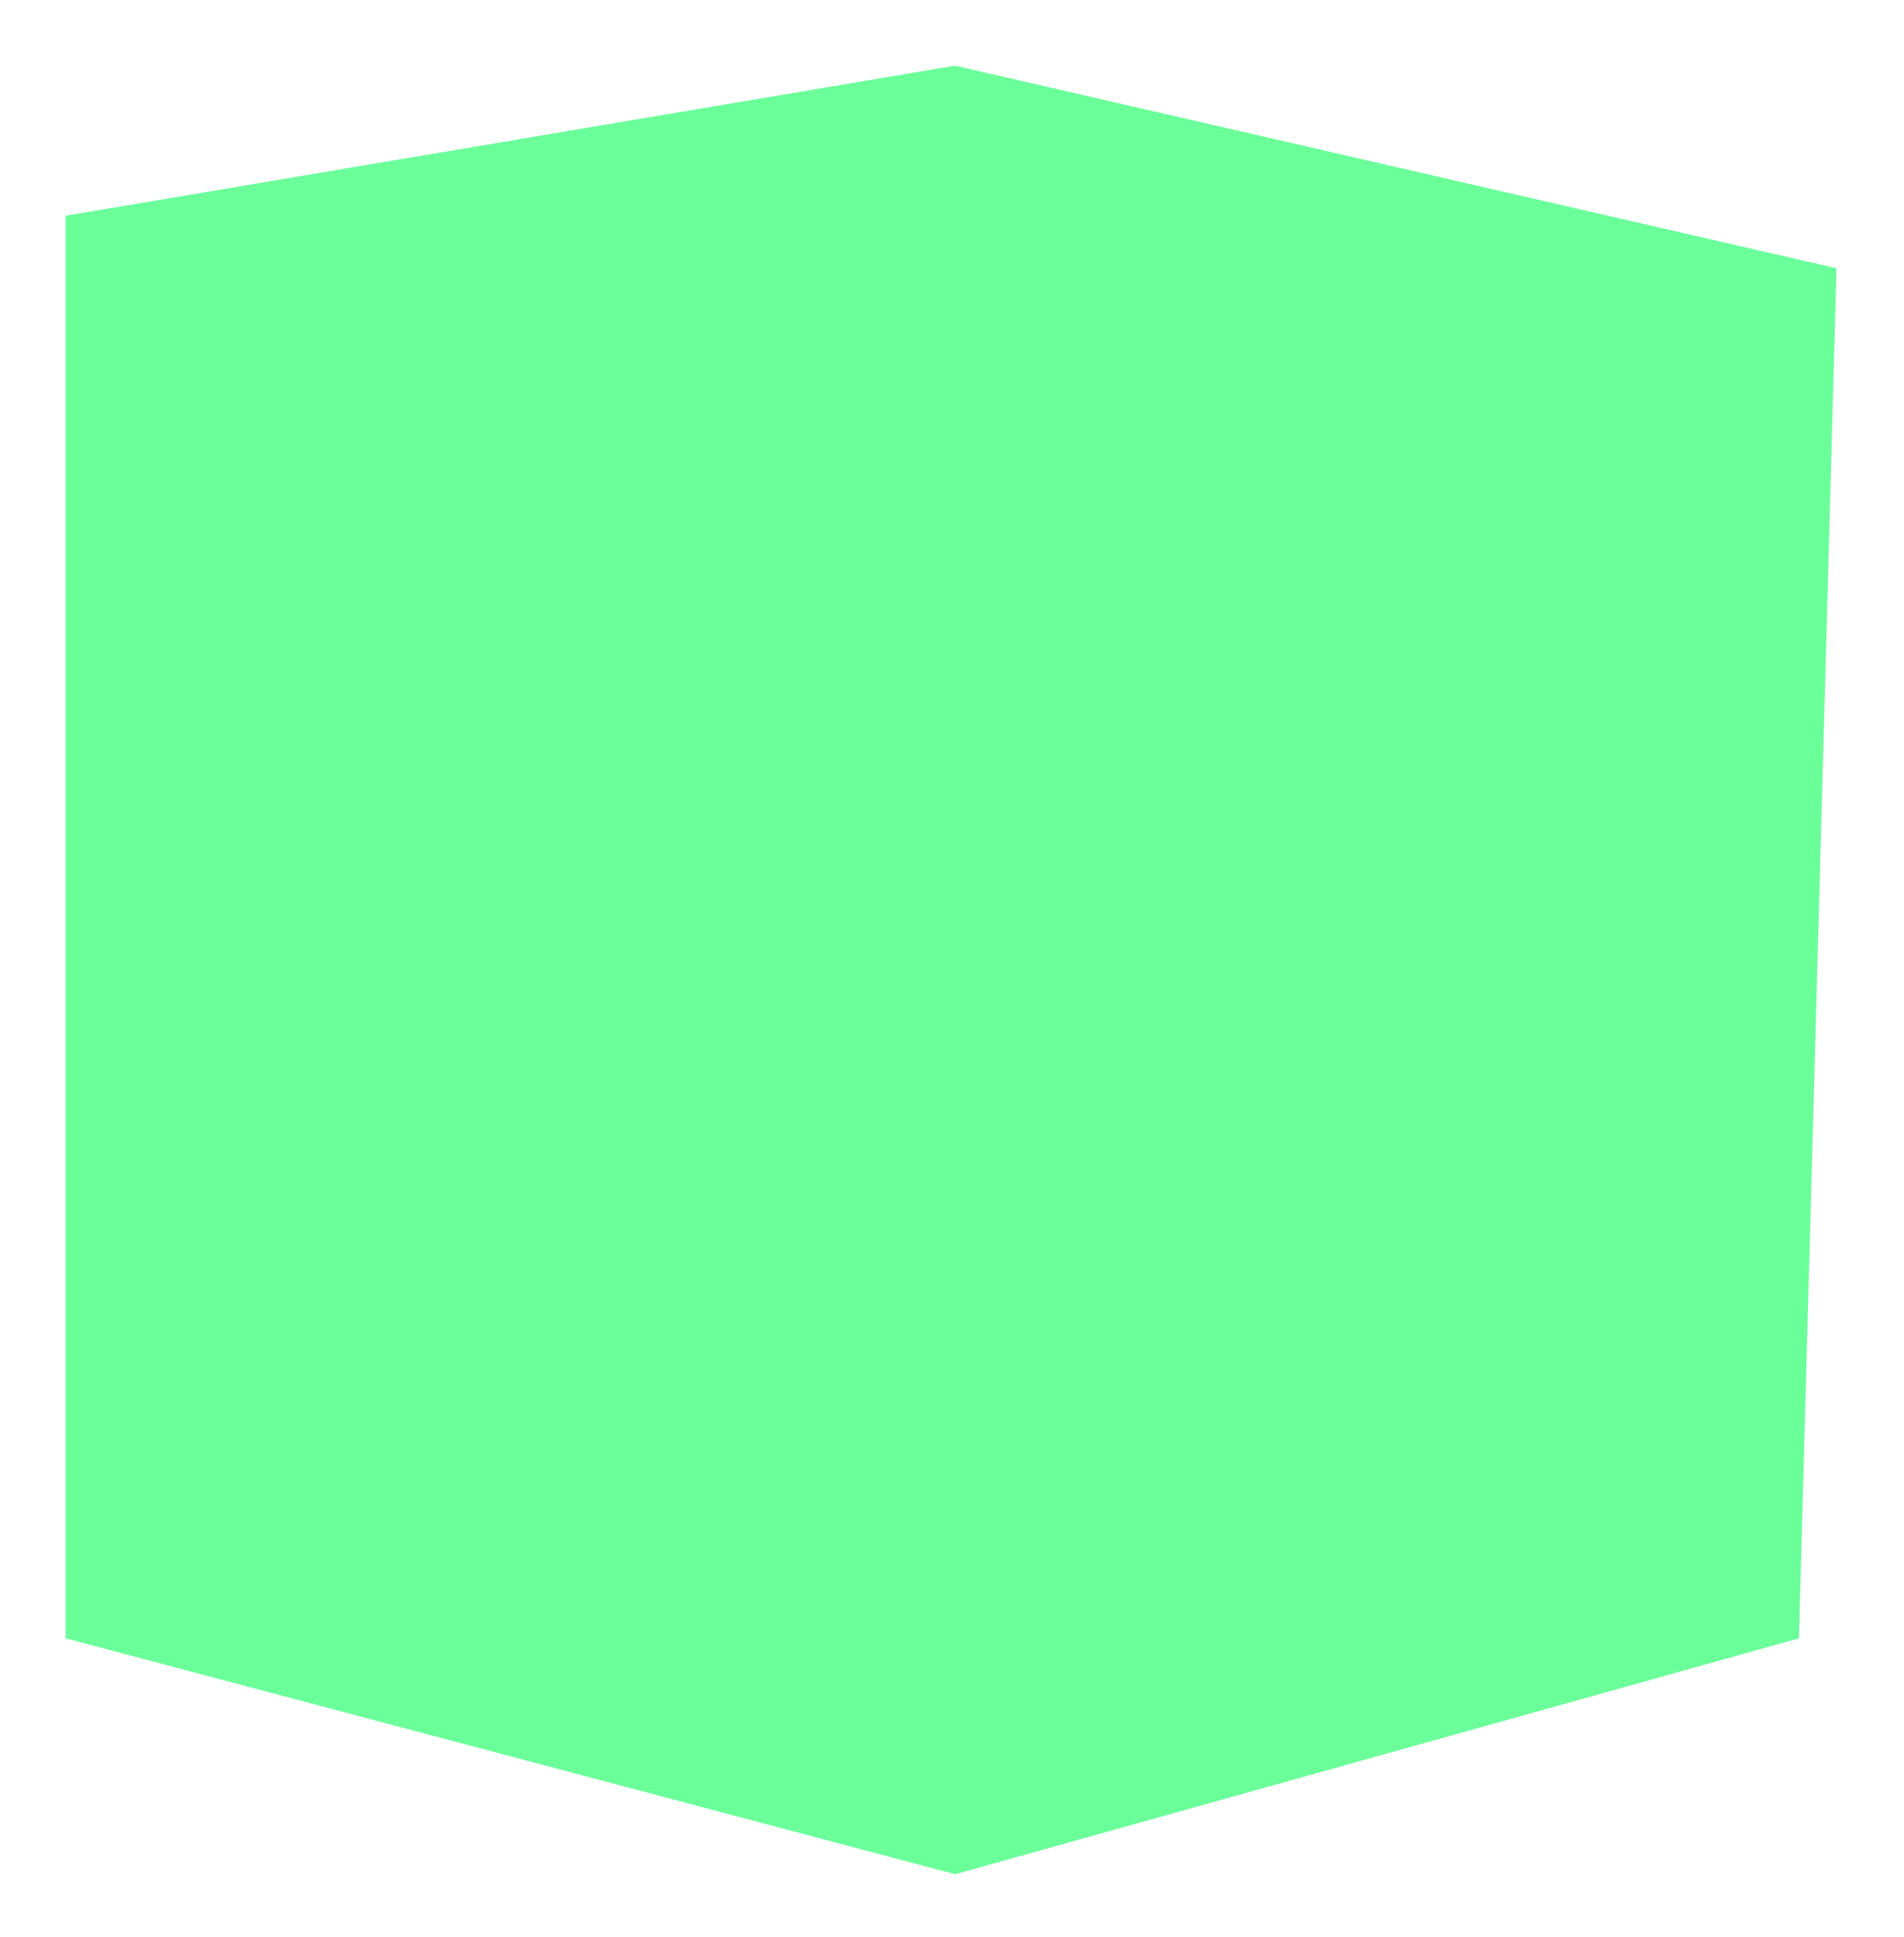
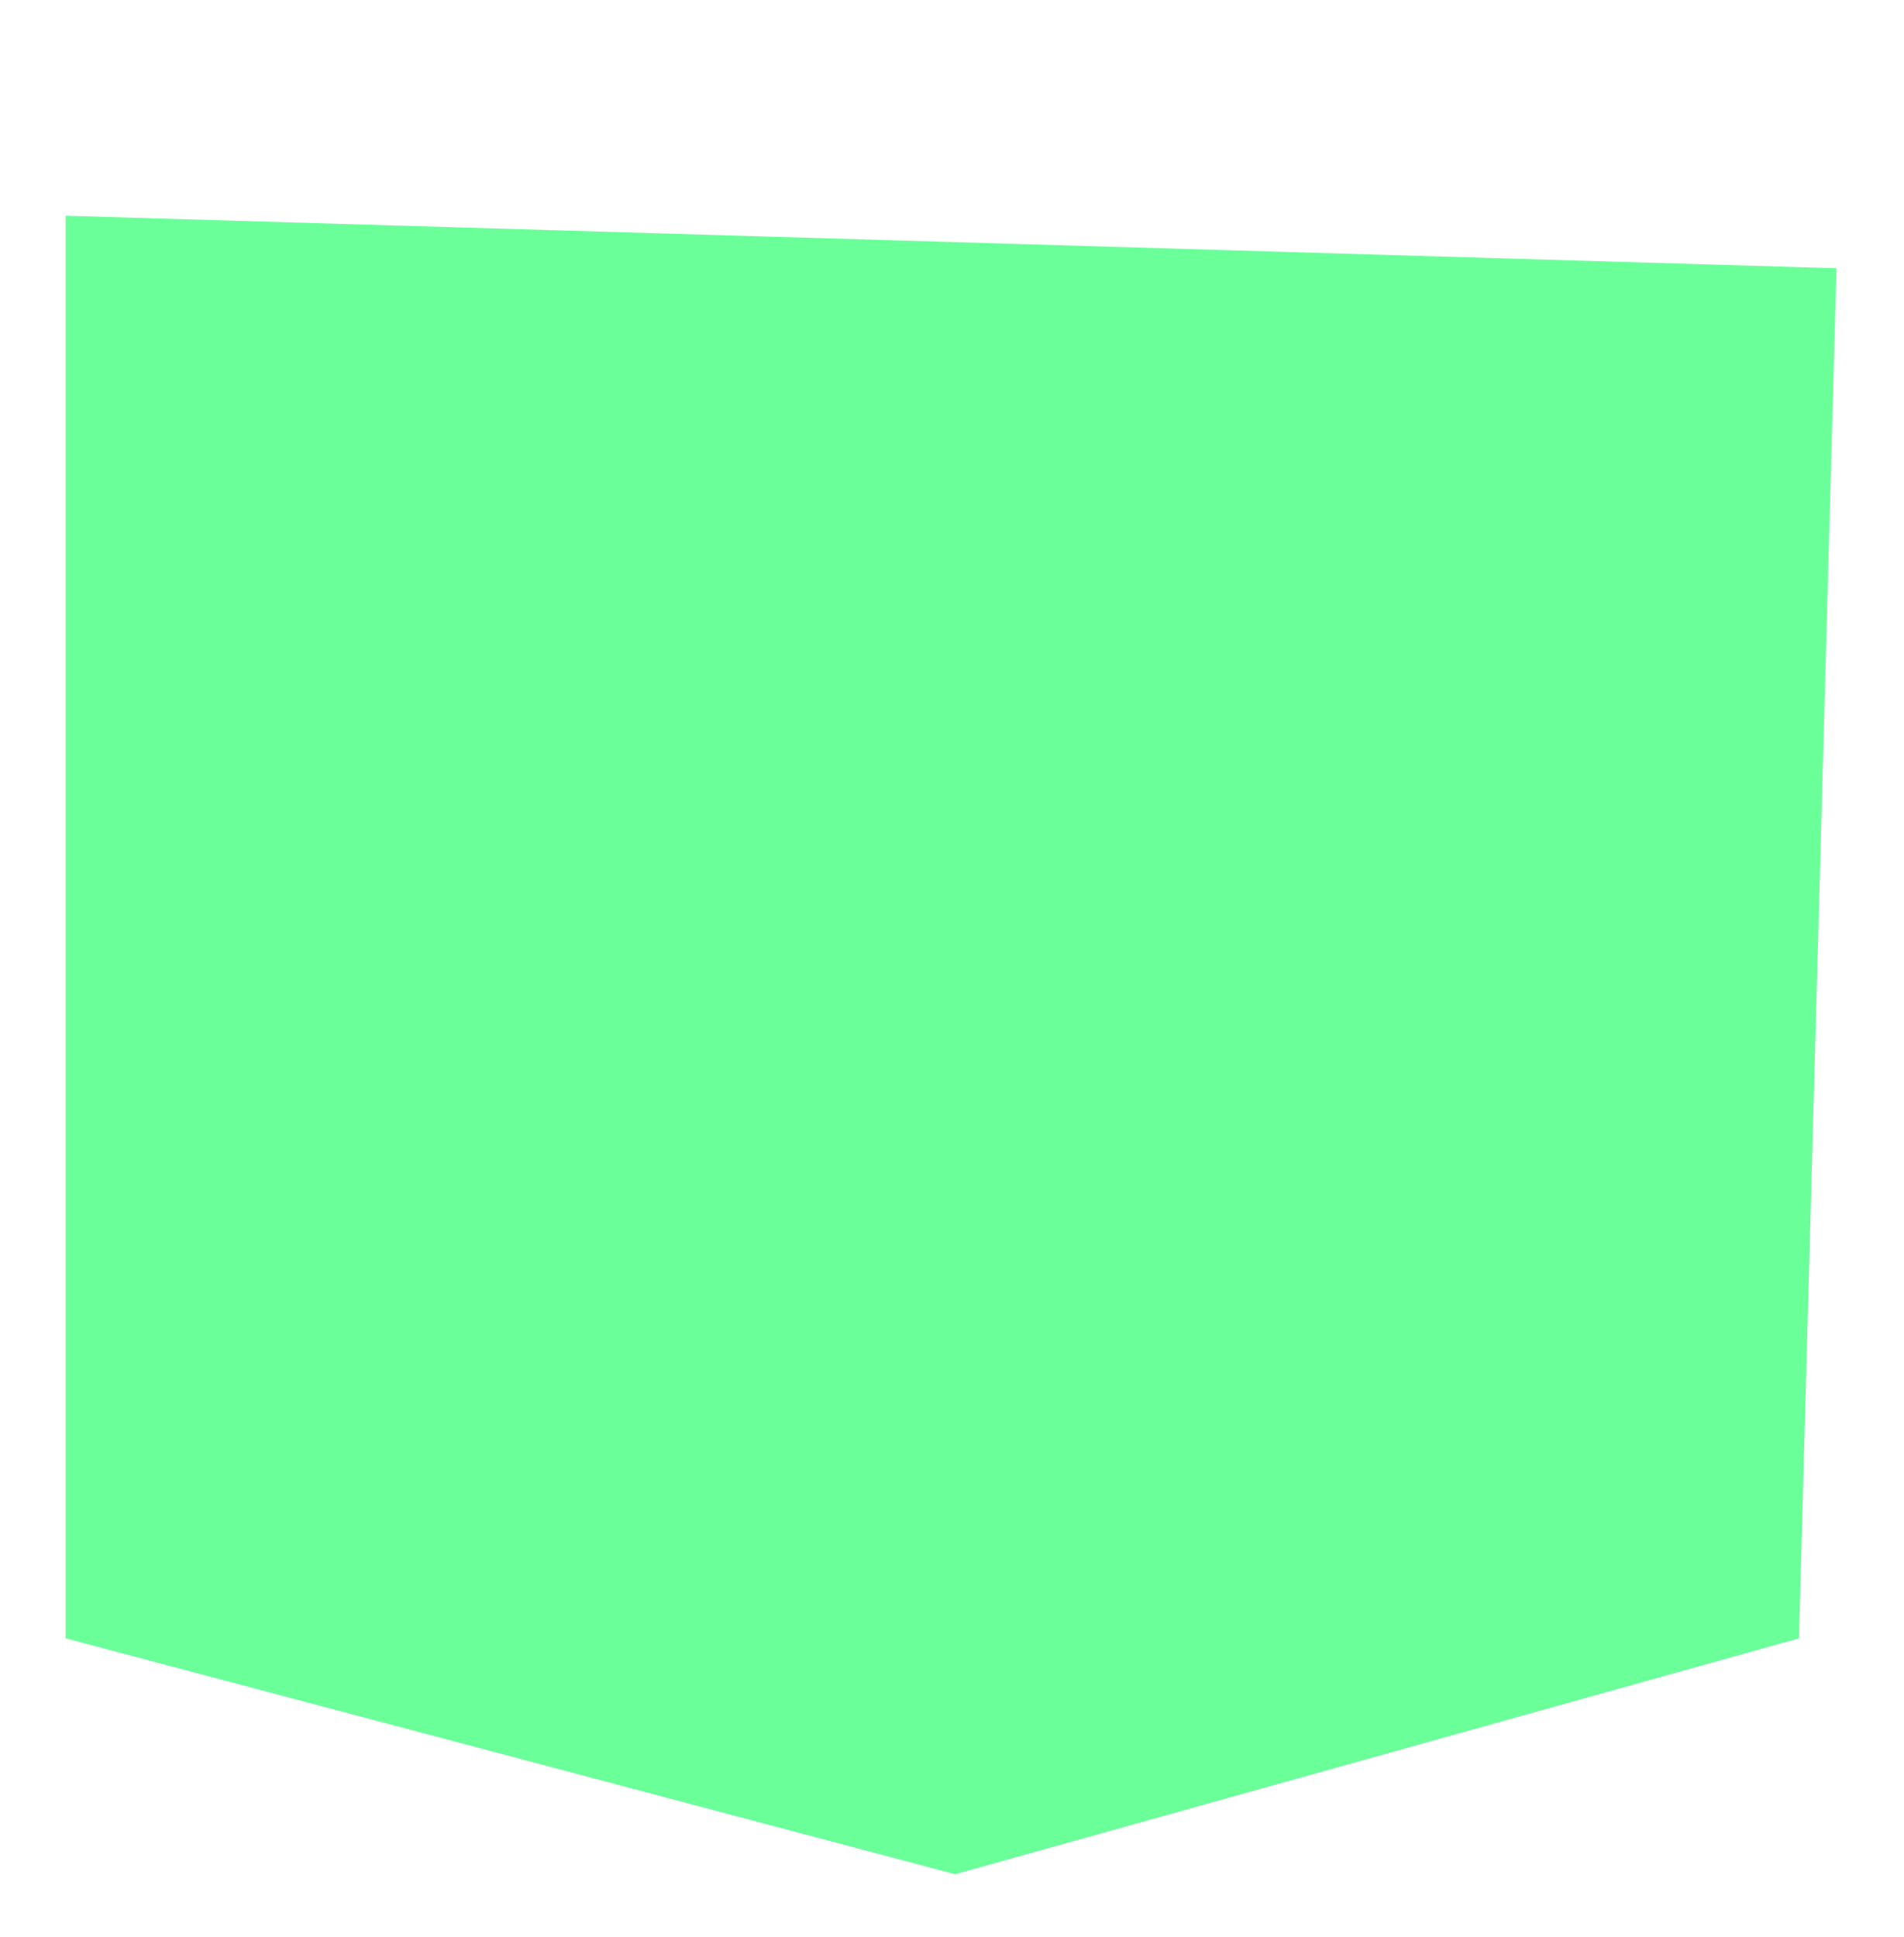
<svg xmlns="http://www.w3.org/2000/svg" fill="none" height="100%" overflow="visible" preserveAspectRatio="none" style="display: block;" viewBox="0 0 58 59" width="100%">
  <g filter="url(#filter0_f_0_1461)" id="Vector 254" style="mix-blend-mode:overlay">
-     <path d="M2 49.901L29.095 57.086L54.8 49.901L55.943 8.171L29.095 2L2 6.571V49.901Z" fill="url(#paint0_linear_0_1461)" />
+     <path d="M2 49.901L29.095 57.086L54.8 49.901L55.943 8.171L2 6.571V49.901Z" fill="url(#paint0_linear_0_1461)" />
  </g>
  <defs>
    <filter color-interpolation-filters="sRGB" filterUnits="userSpaceOnUse" height="58.743" id="filter0_f_0_1461" width="57.6" x="0.171" y="0.171">
      <feFlood flood-opacity="0" result="BackgroundImageFix" />
      <feBlend in="SourceGraphic" in2="BackgroundImageFix" mode="normal" result="shape" />
      <feGaussianBlur result="effect1_foregroundBlur_0_1461" stdDeviation="0.914" />
    </filter>
    <linearGradient gradientUnits="userSpaceOnUse" id="paint0_linear_0_1461" x1="32.659" x2="32.659" y1="2.686" y2="161.438">
      <stop offset="0.356" stop-color="#6BFF9A" />
      <stop offset="1" stop-color="#CCFFDD" />
    </linearGradient>
  </defs>
</svg>